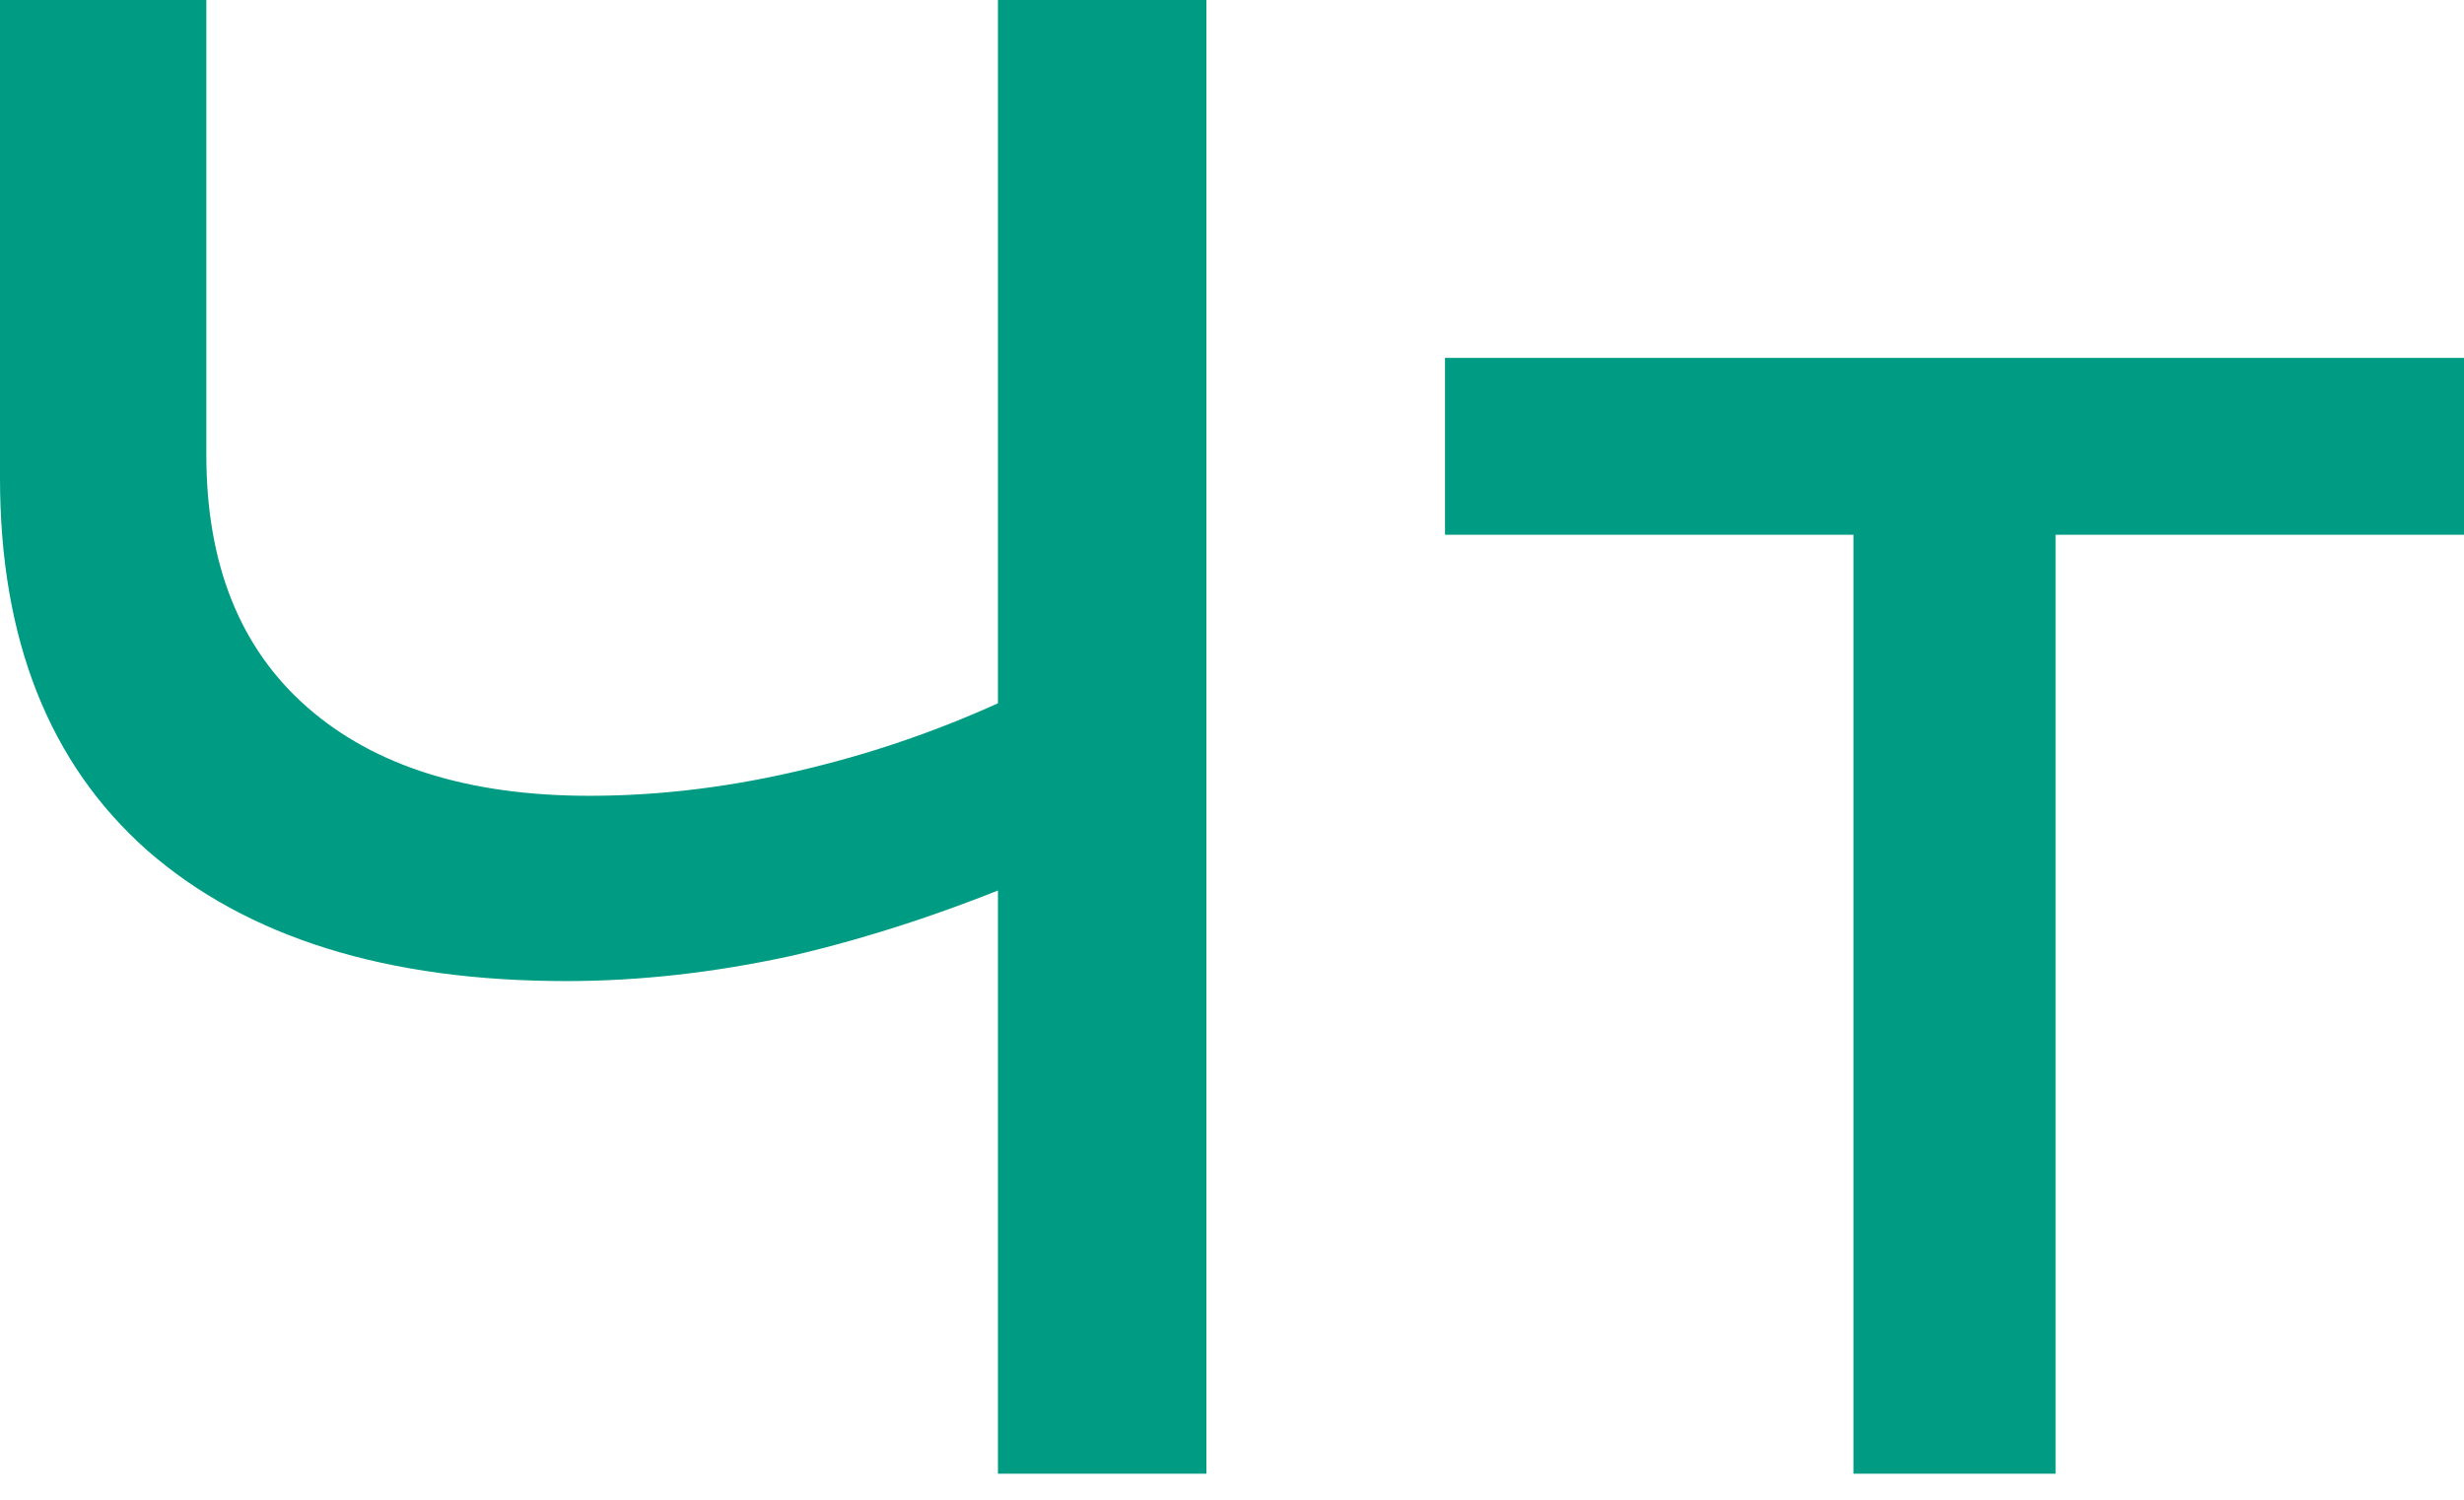
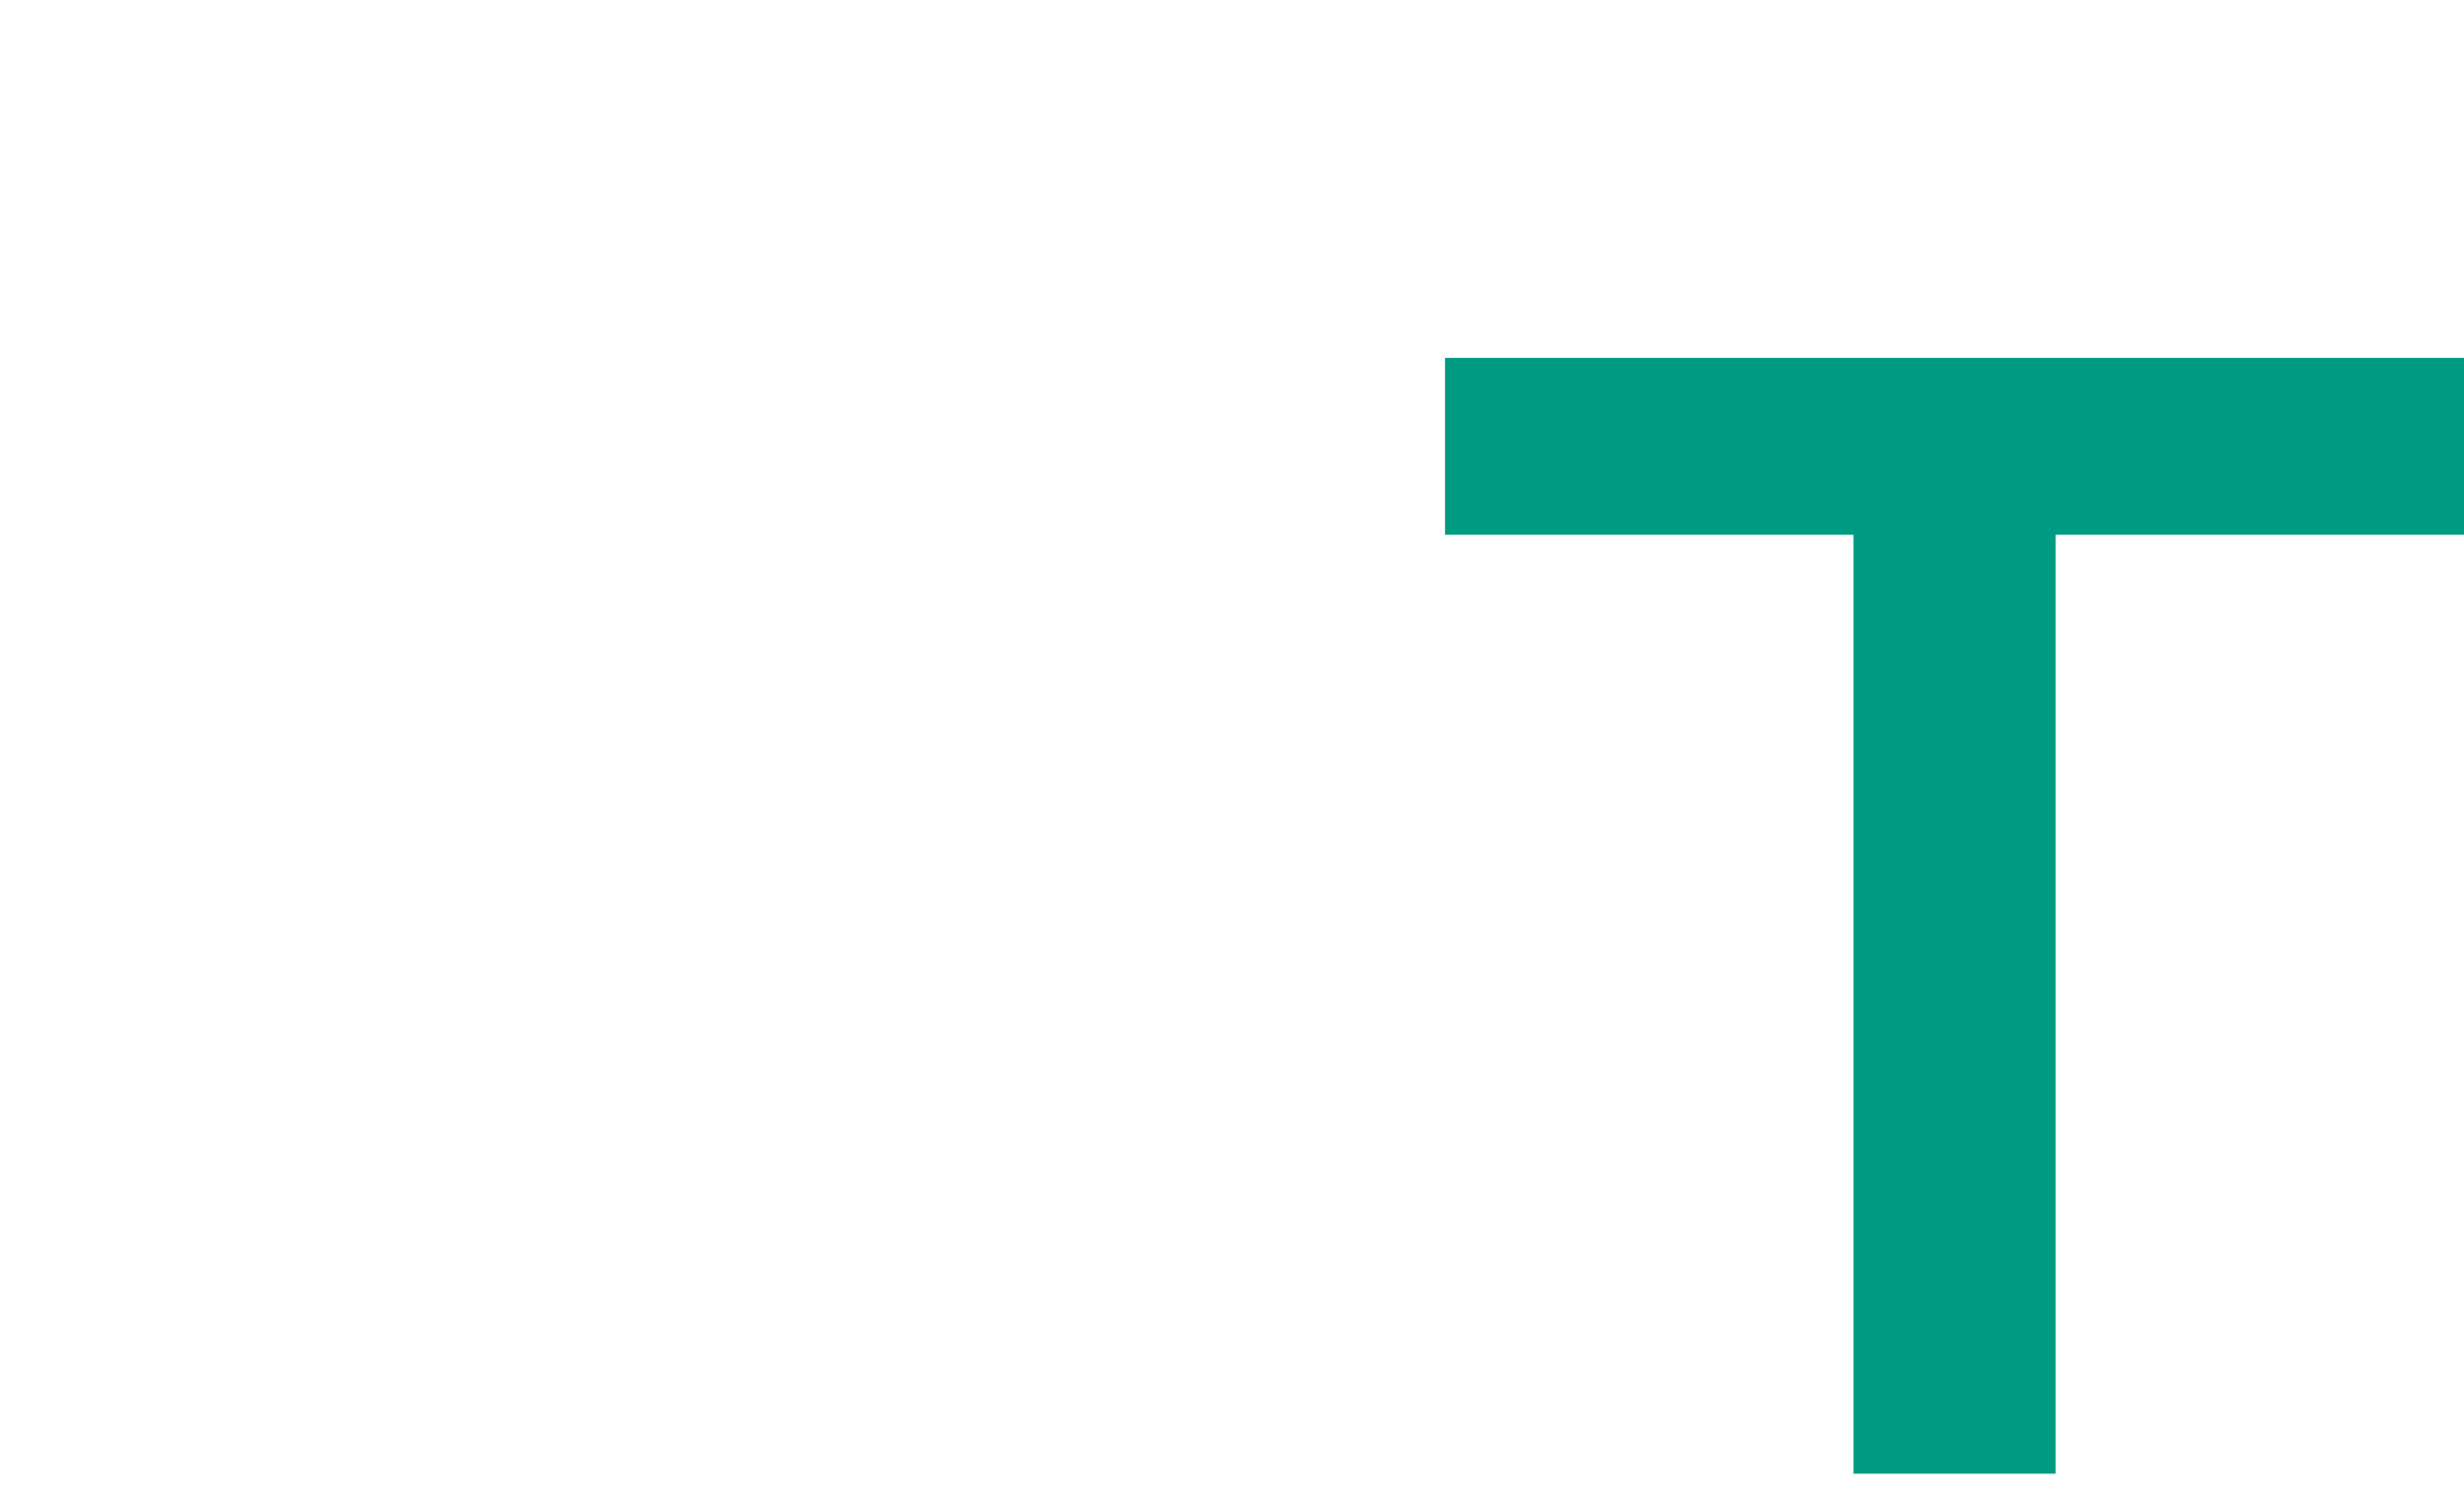
<svg xmlns="http://www.w3.org/2000/svg" width="69" height="42" viewBox="0 0 69 42" fill="none">
-   <path d="M28.949 24.527C26.63 25.509 24.369 26.256 22.168 26.767C20.007 27.239 17.904 27.475 15.86 27.475C10.829 27.475 6.918 26.256 4.127 23.819C1.376 21.382 0 17.904 0 13.384V0H5.778V12.735C5.778 15.801 6.721 18.159 8.608 19.81C10.495 21.461 13.128 22.286 16.508 22.286C18.513 22.286 20.557 22.031 22.64 21.52C24.762 21.009 26.826 20.262 28.831 19.279L28.949 24.527ZM27.946 41.271V0H33.783V41.271H27.946Z" fill="#009B83" />
  <path d="M51.903 41.271V13.502L53.318 14.975H40.465V10.023H69.001V14.975H56.207L57.563 13.502V41.271H51.903Z" fill="#009B83" />
</svg>